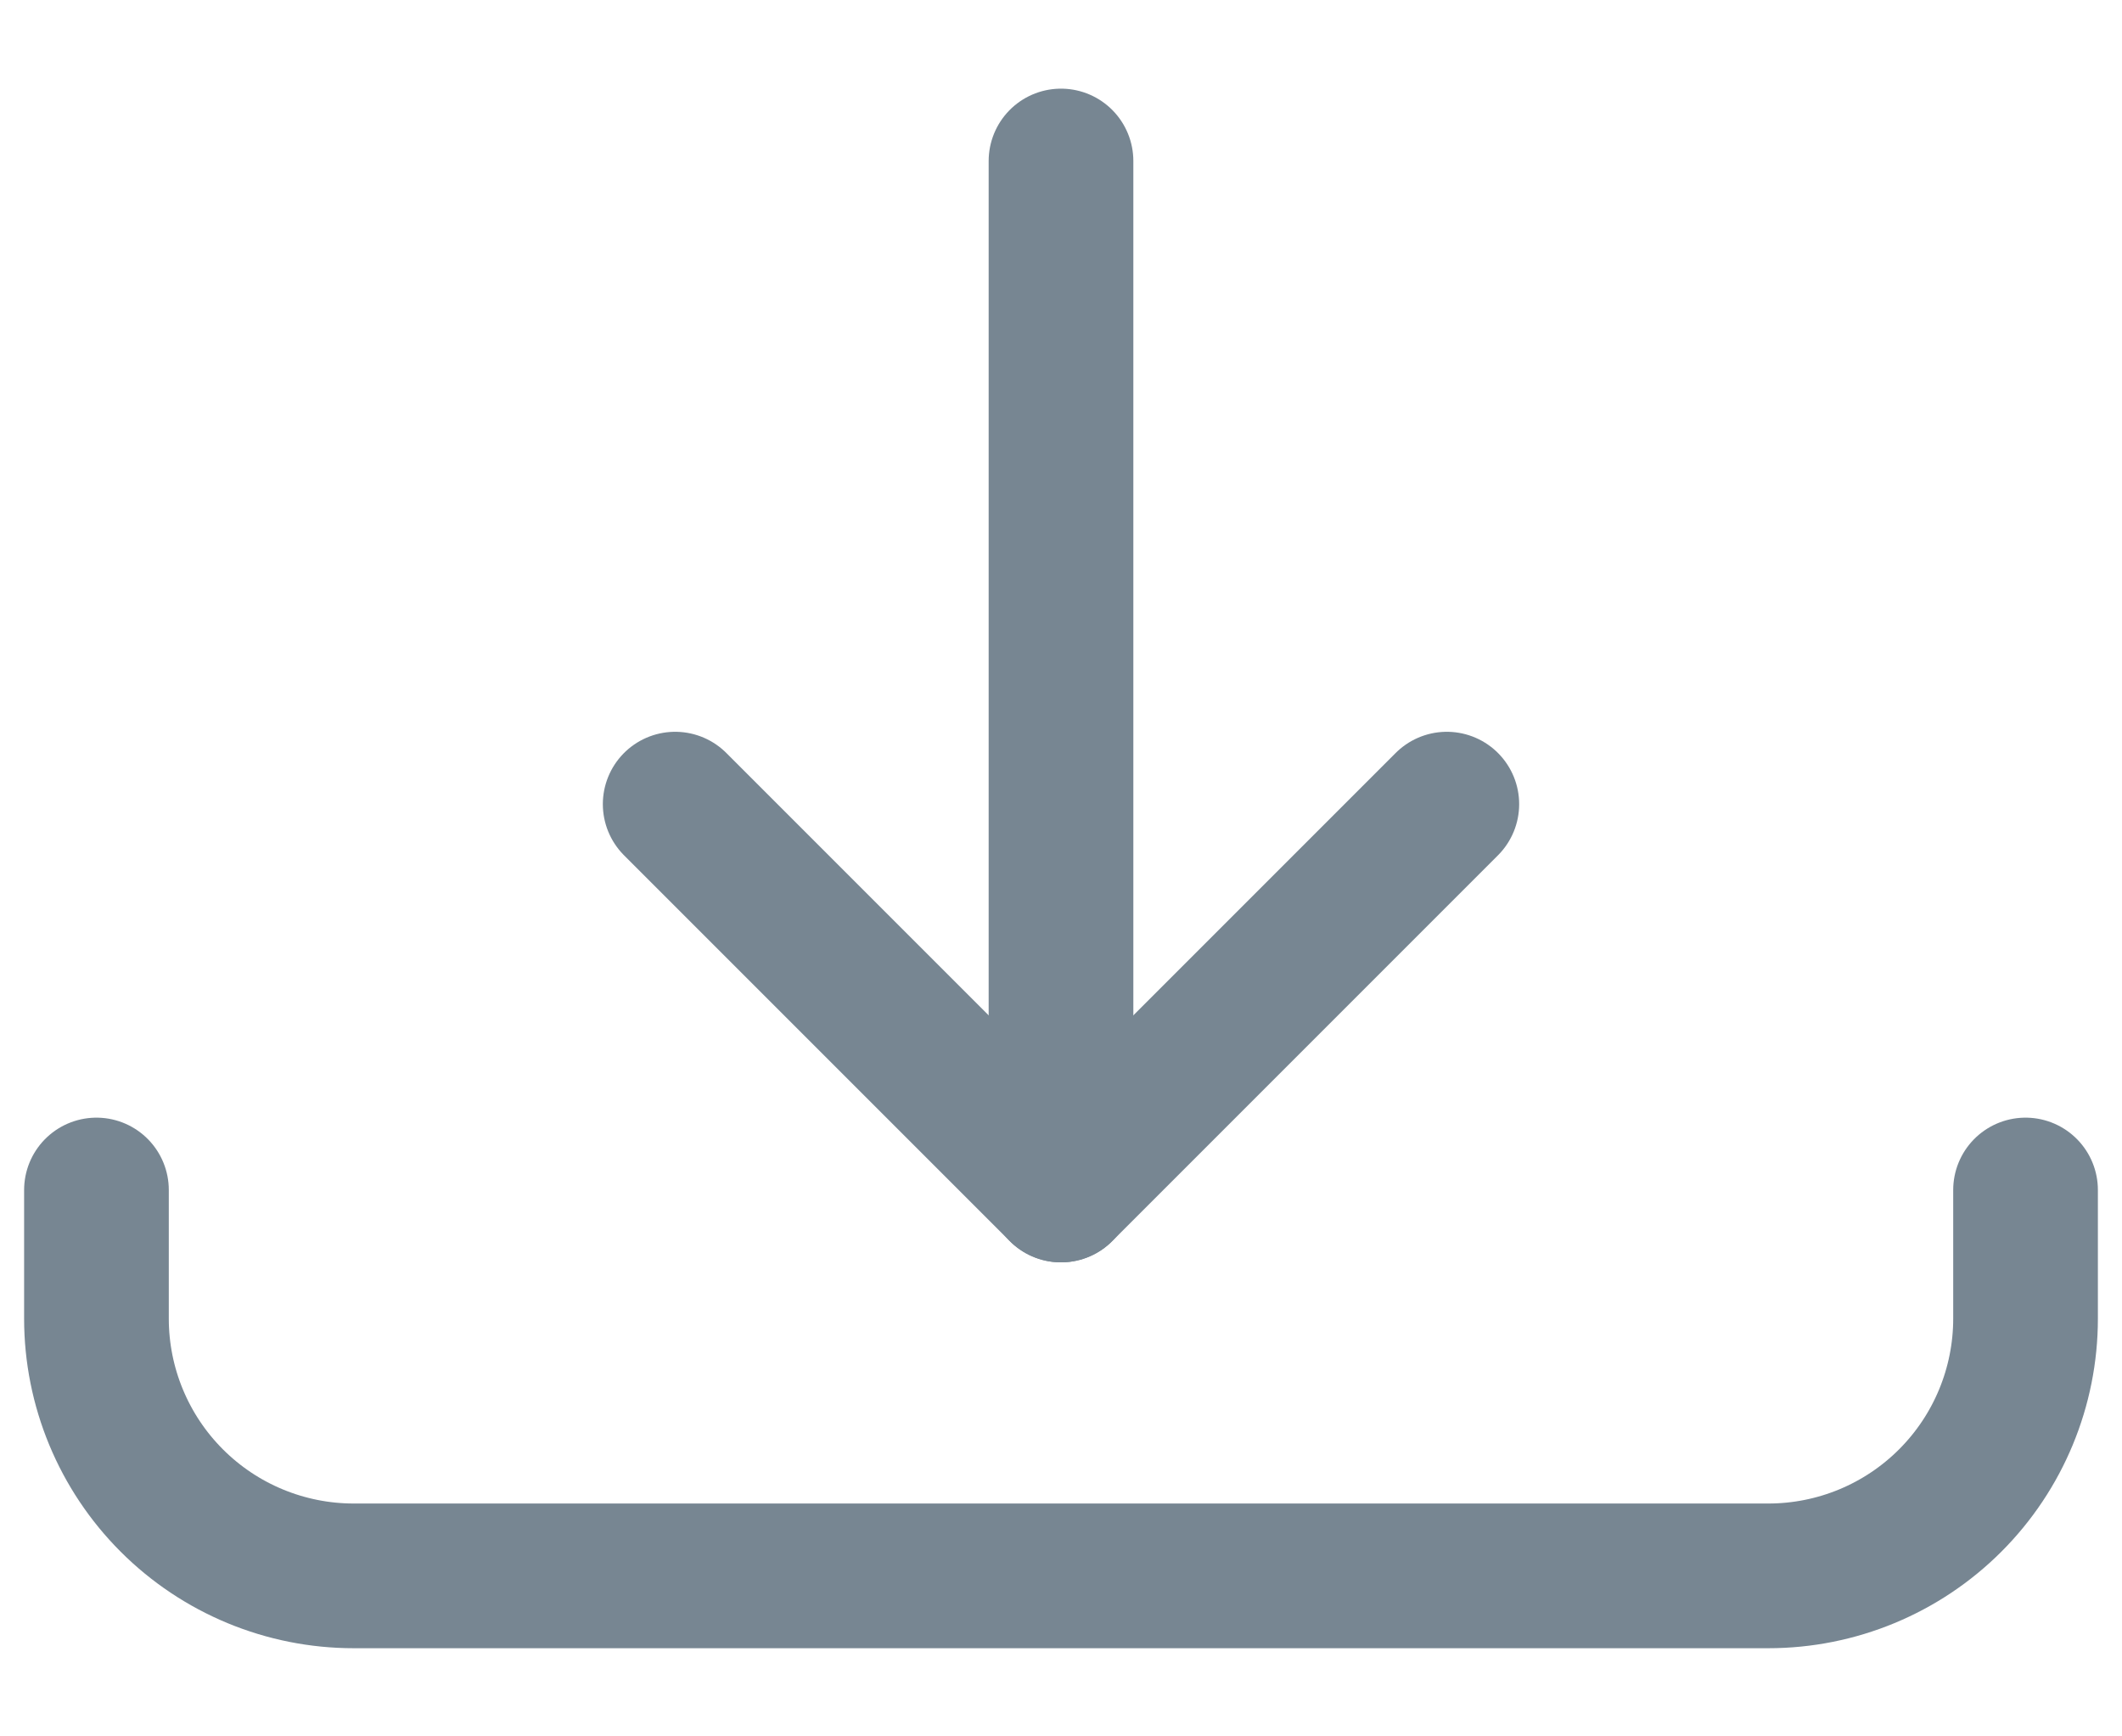
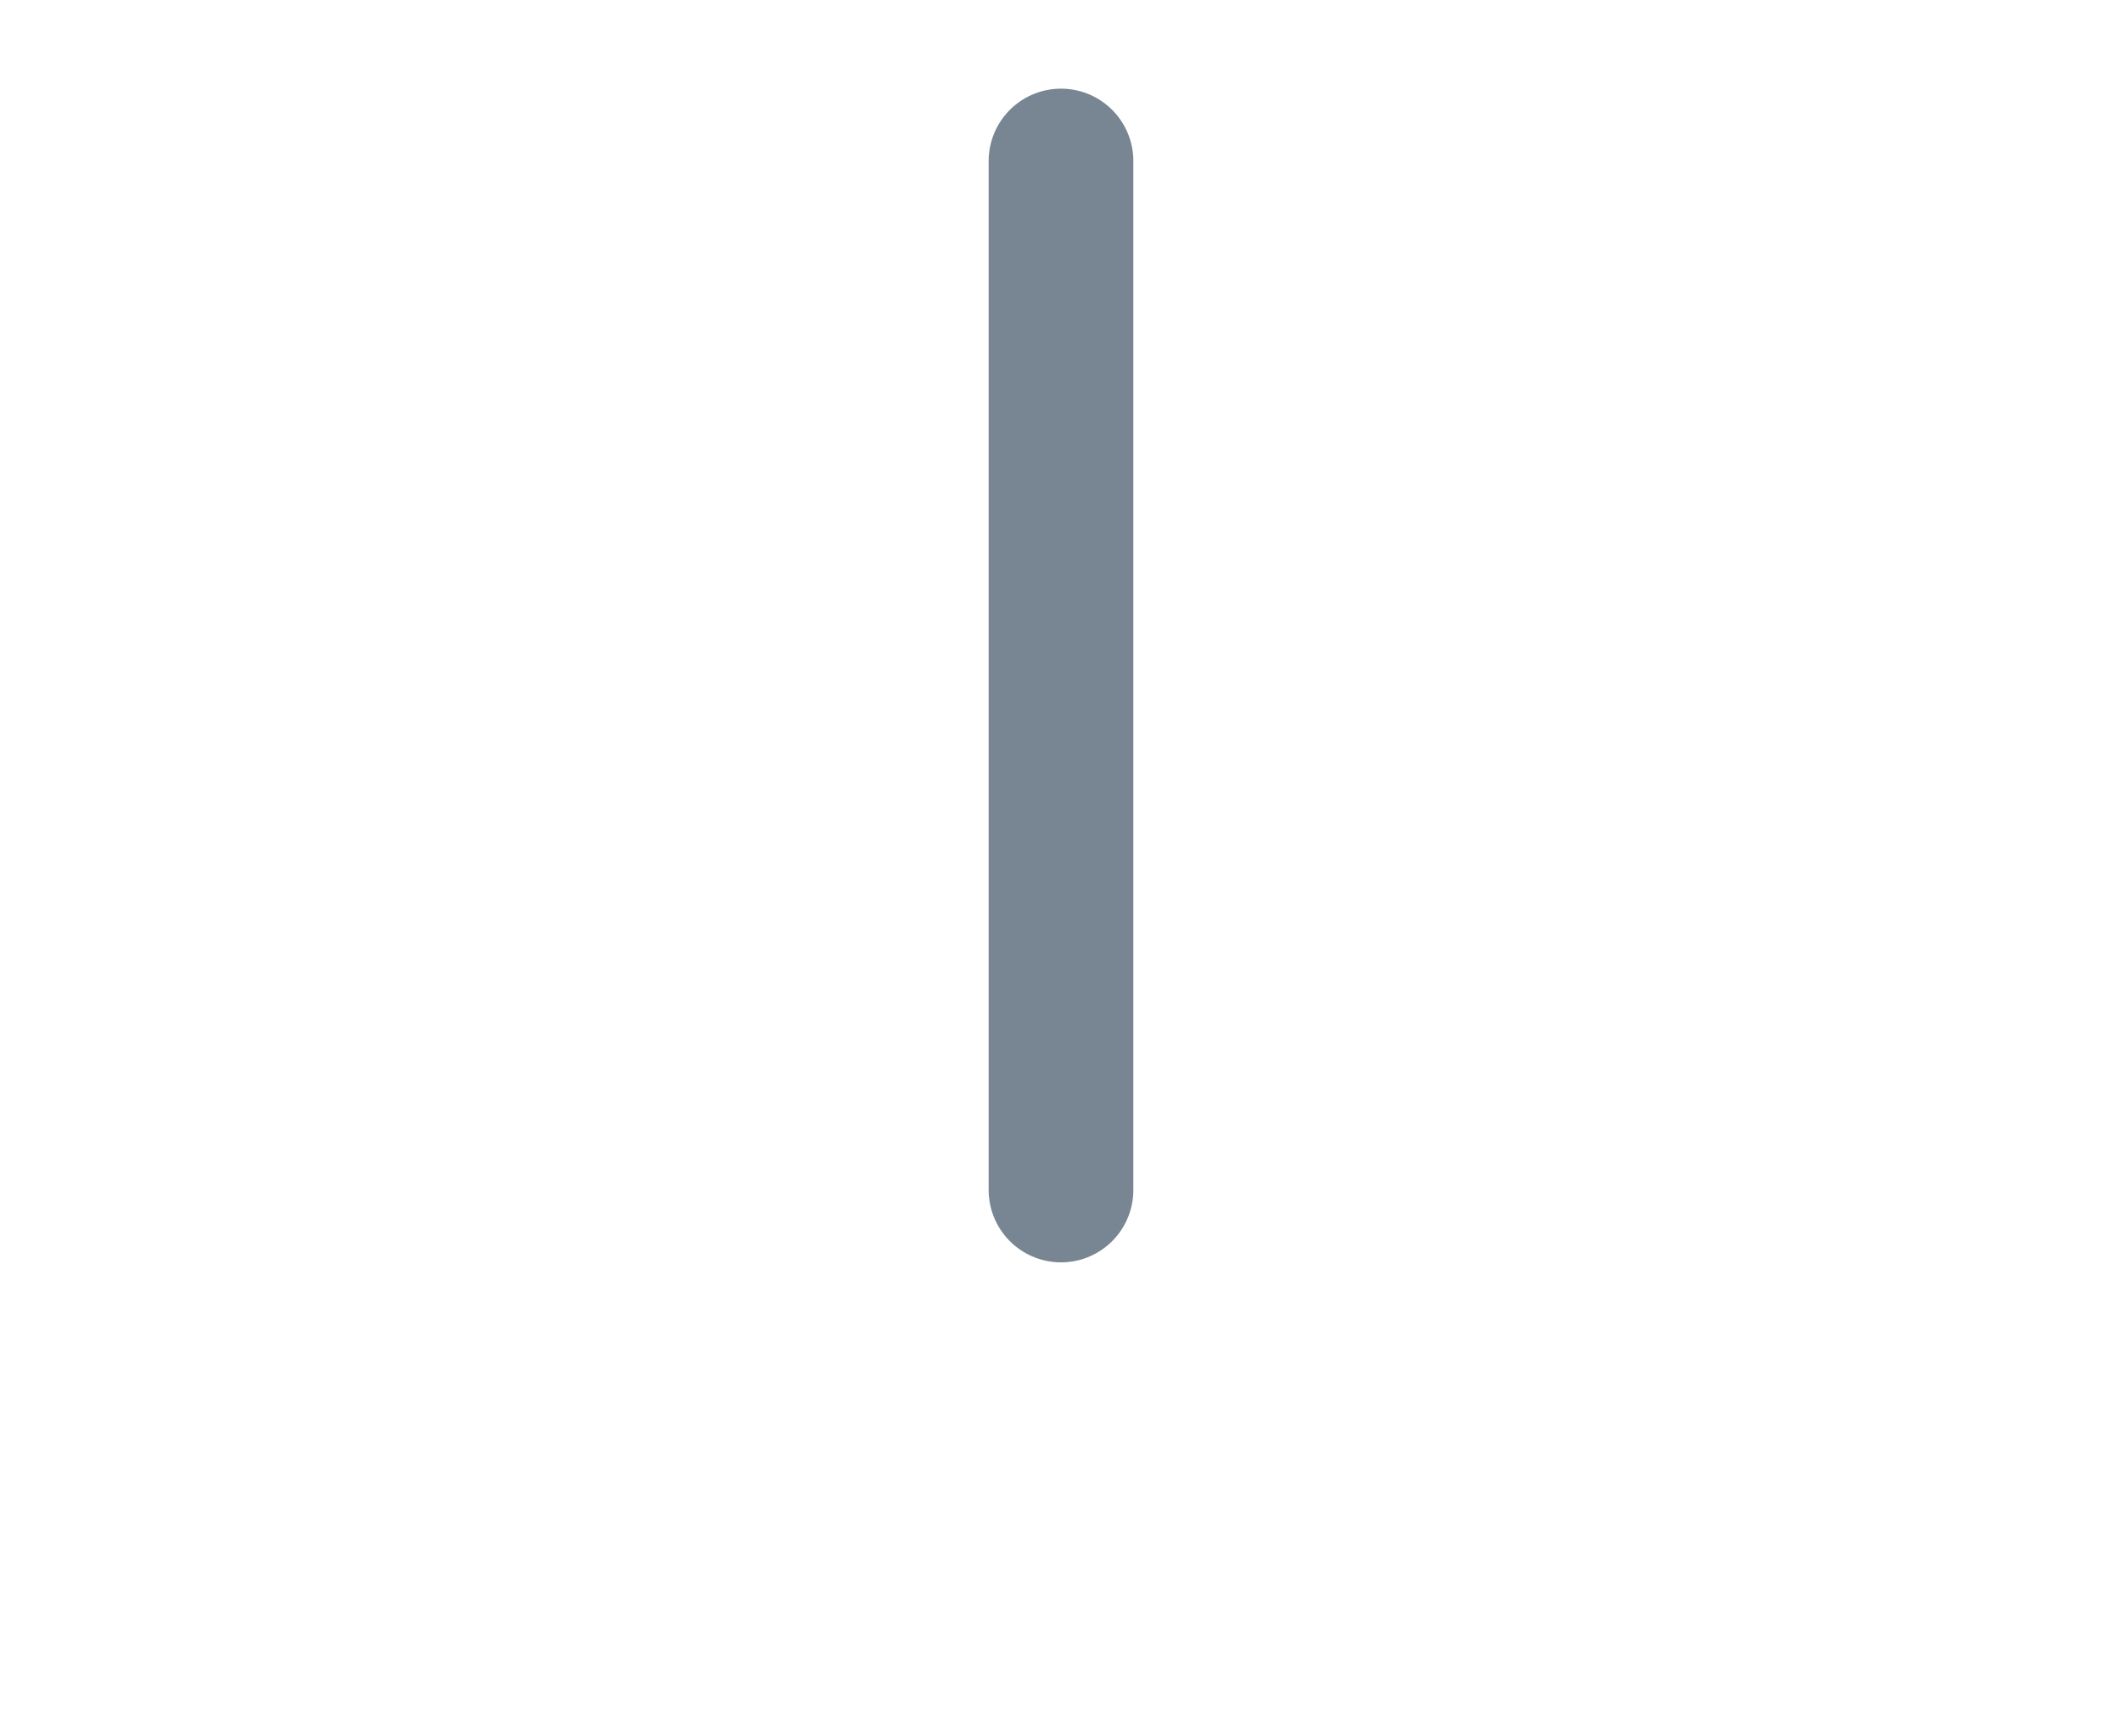
<svg xmlns="http://www.w3.org/2000/svg" width="22" height="18" viewBox="0 0 22 18" fill="none">
  <path d="M11 1.669V12.336" stroke="#778692" stroke-width="1.5" stroke-linecap="round" stroke-linejoin="round" />
-   <path d="M7 8.336L11 12.336L15 8.336" stroke="#778692" stroke-width="1.5" stroke-linecap="round" stroke-linejoin="round" />
-   <path d="M21 12.336V13.669C21 14.377 20.719 15.055 20.219 15.555C19.719 16.055 19.041 16.336 18.333 16.336H3.667C2.959 16.336 2.281 16.055 1.781 15.555C1.281 15.055 1 14.377 1 13.669V12.336" stroke="#778692" stroke-width="1.5" stroke-linecap="round" stroke-linejoin="round" />
</svg>